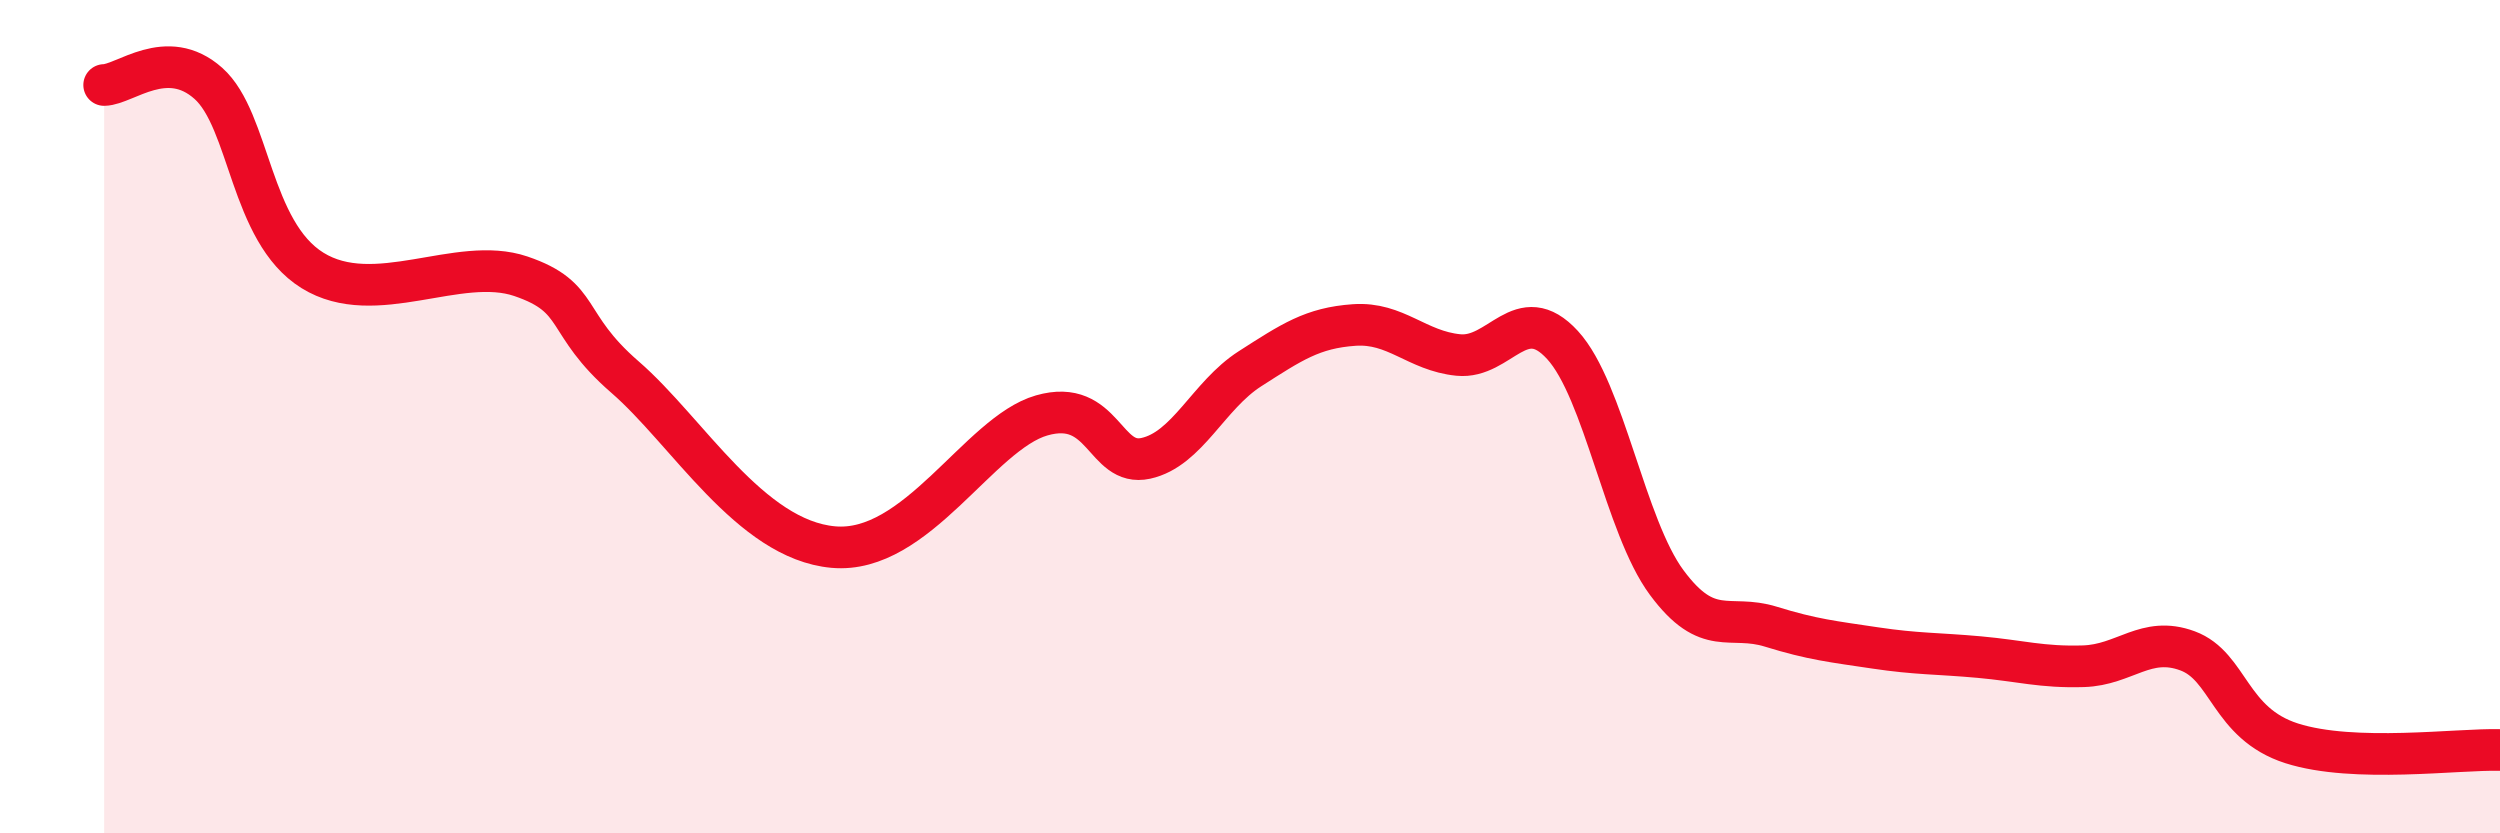
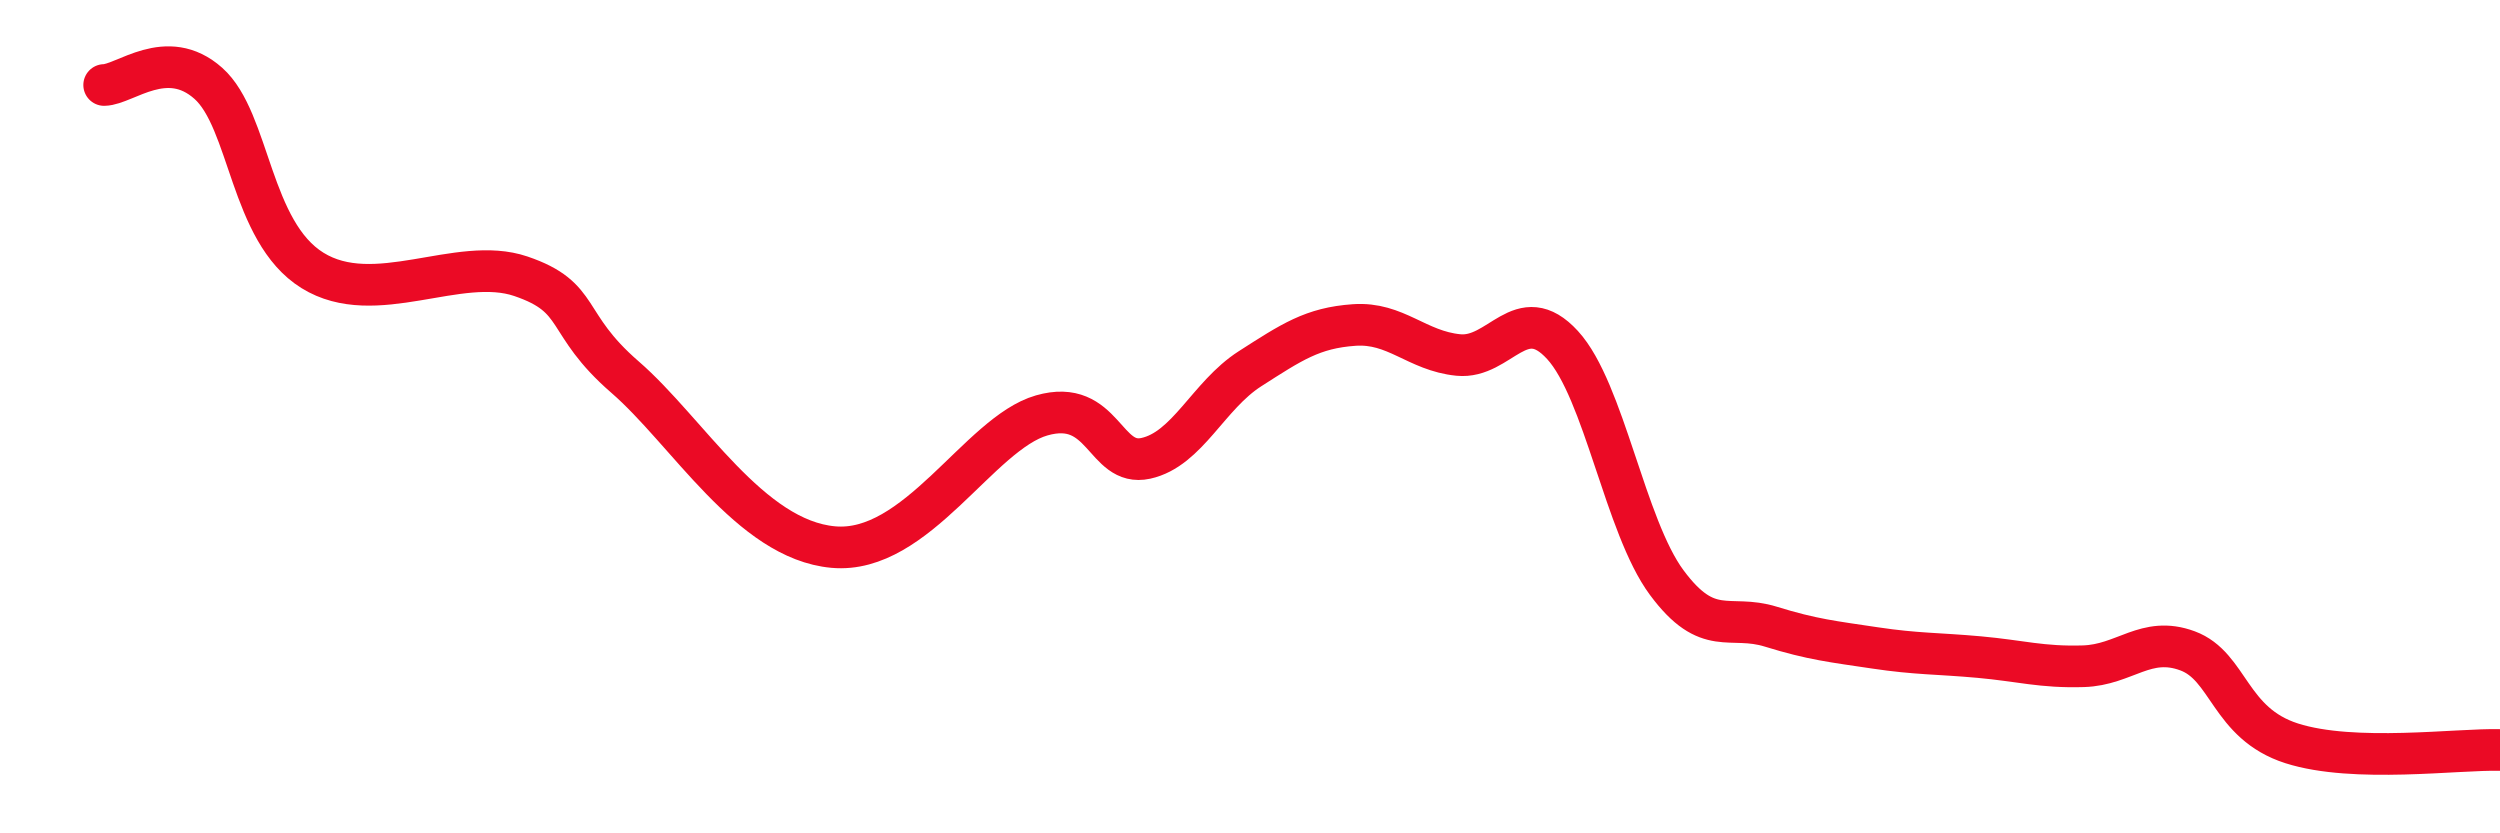
<svg xmlns="http://www.w3.org/2000/svg" width="60" height="20" viewBox="0 0 60 20">
-   <path d="M 2.5,2.04 C 3,2.03 4,1.11 5,2 C 6,2.89 6,5.56 7.5,6.49 C 9,7.42 11,6.12 12.5,6.63 C 14,7.14 13.5,7.75 15,9.05 C 16.5,10.35 18,12.95 20,13.13 C 22,13.31 23.5,10.4 25,9.97 C 26.5,9.54 26.5,11.22 27.5,11 C 28.5,10.78 29,9.49 30,8.85 C 31,8.21 31.5,7.87 32.5,7.8 C 33.5,7.73 34,8.42 35,8.52 C 36,8.62 36.5,7.19 37.5,8.28 C 38.5,9.37 39,12.63 40,13.98 C 41,15.33 41.5,14.73 42.5,15.04 C 43.5,15.35 44,15.4 45,15.55 C 46,15.7 46.5,15.68 47.5,15.77 C 48.5,15.86 49,16.02 50,15.99 C 51,15.96 51.5,15.25 52.5,15.62 C 53.5,15.99 53.5,17.36 55,17.84 C 56.5,18.32 59,17.97 60,18L60 20L2.5 20Z" fill="#EB0A25" opacity="0.1" stroke-linecap="round" stroke-linejoin="round" />
  <path d="M 2.5,2.04 C 3,2.03 4,1.11 5,2 C 6,2.89 6,5.56 7.5,6.49 C 9,7.42 11,6.12 12.5,6.63 C 14,7.14 13.5,7.75 15,9.05 C 16.5,10.35 18,12.95 20,13.13 C 22,13.31 23.5,10.4 25,9.97 C 26.5,9.54 26.5,11.22 27.5,11 C 28.5,10.78 29,9.49 30,8.85 C 31,8.21 31.5,7.87 32.5,7.8 C 33.5,7.73 34,8.42 35,8.52 C 36,8.62 36.5,7.19 37.5,8.28 C 38.5,9.37 39,12.63 40,13.98 C 41,15.33 41.5,14.73 42.5,15.04 C 43.5,15.35 44,15.4 45,15.55 C 46,15.7 46.5,15.68 47.5,15.77 C 48.5,15.86 49,16.02 50,15.99 C 51,15.96 51.5,15.25 52.5,15.62 C 53.5,15.99 53.5,17.36 55,17.84 C 56.5,18.32 59,17.97 60,18" stroke="#EB0A25" stroke-width="1" fill="none" stroke-linecap="round" stroke-linejoin="round" />
</svg>